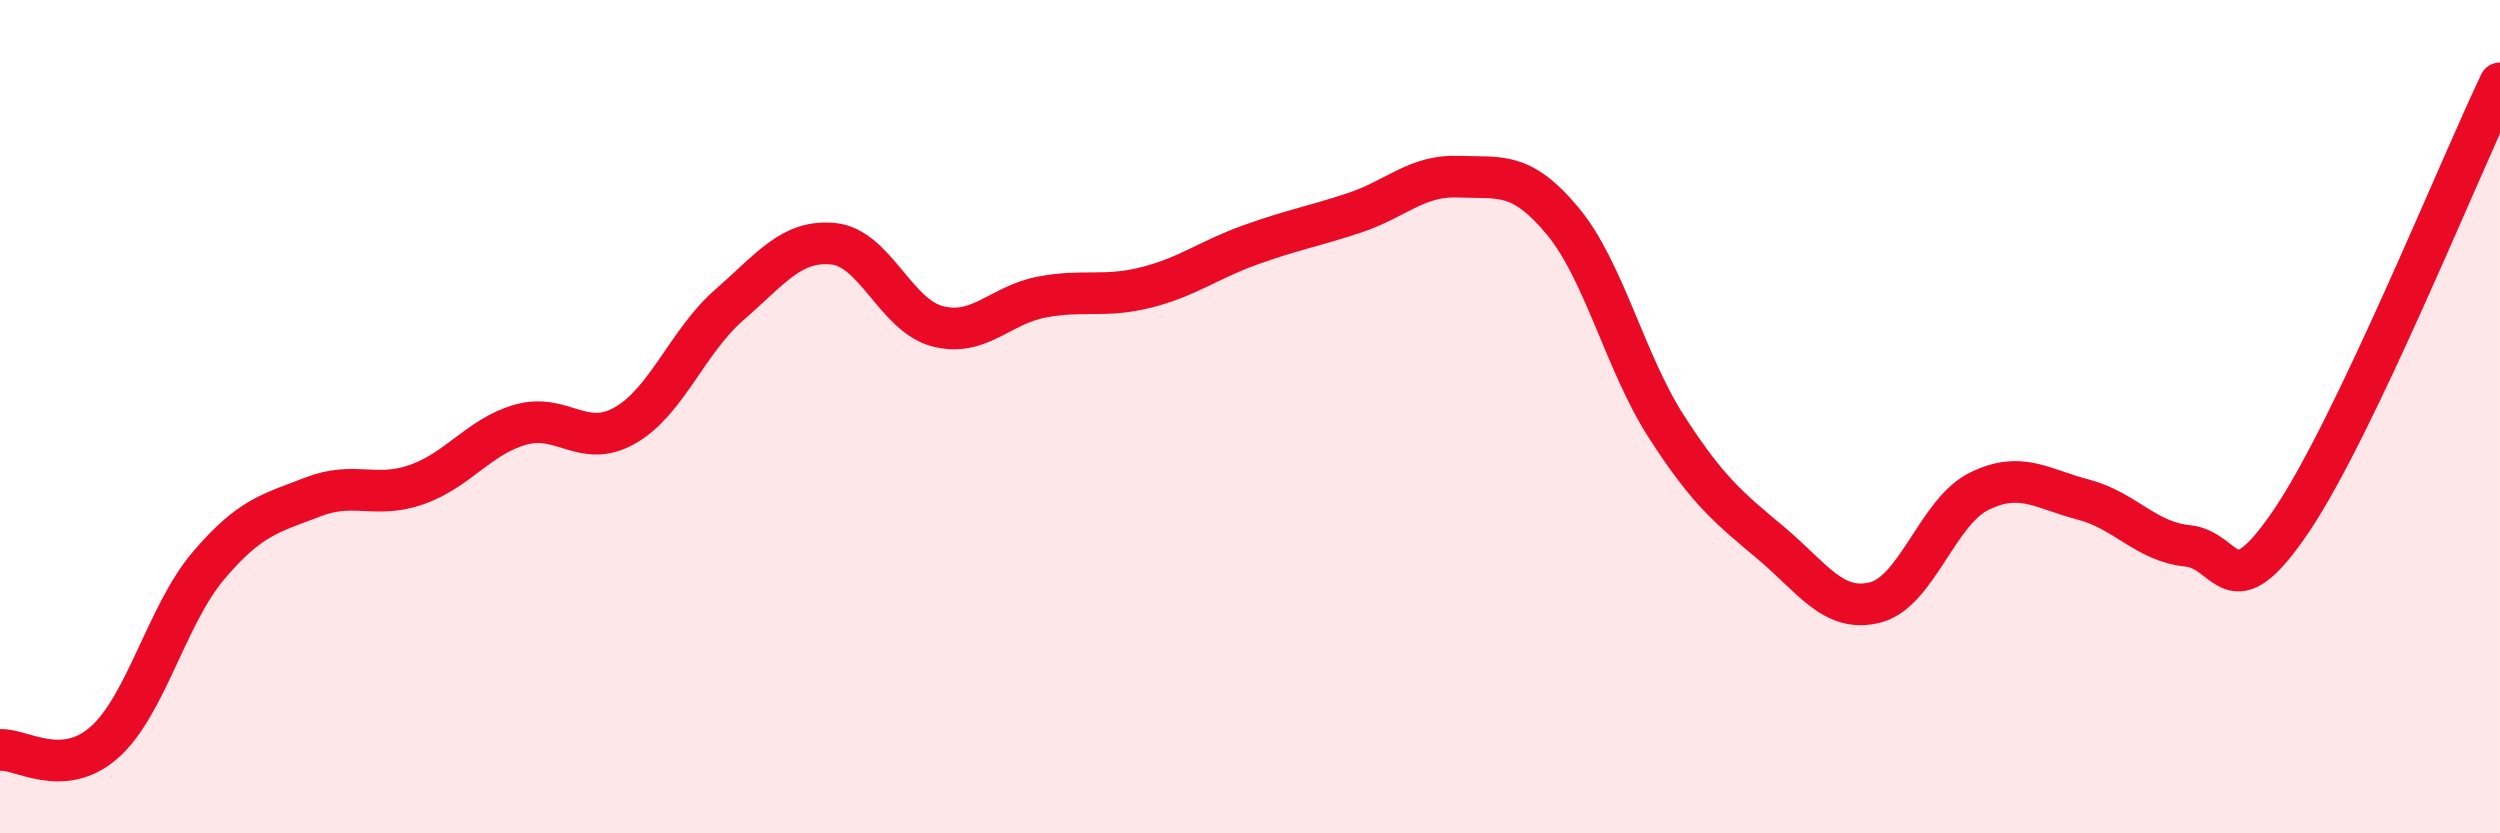
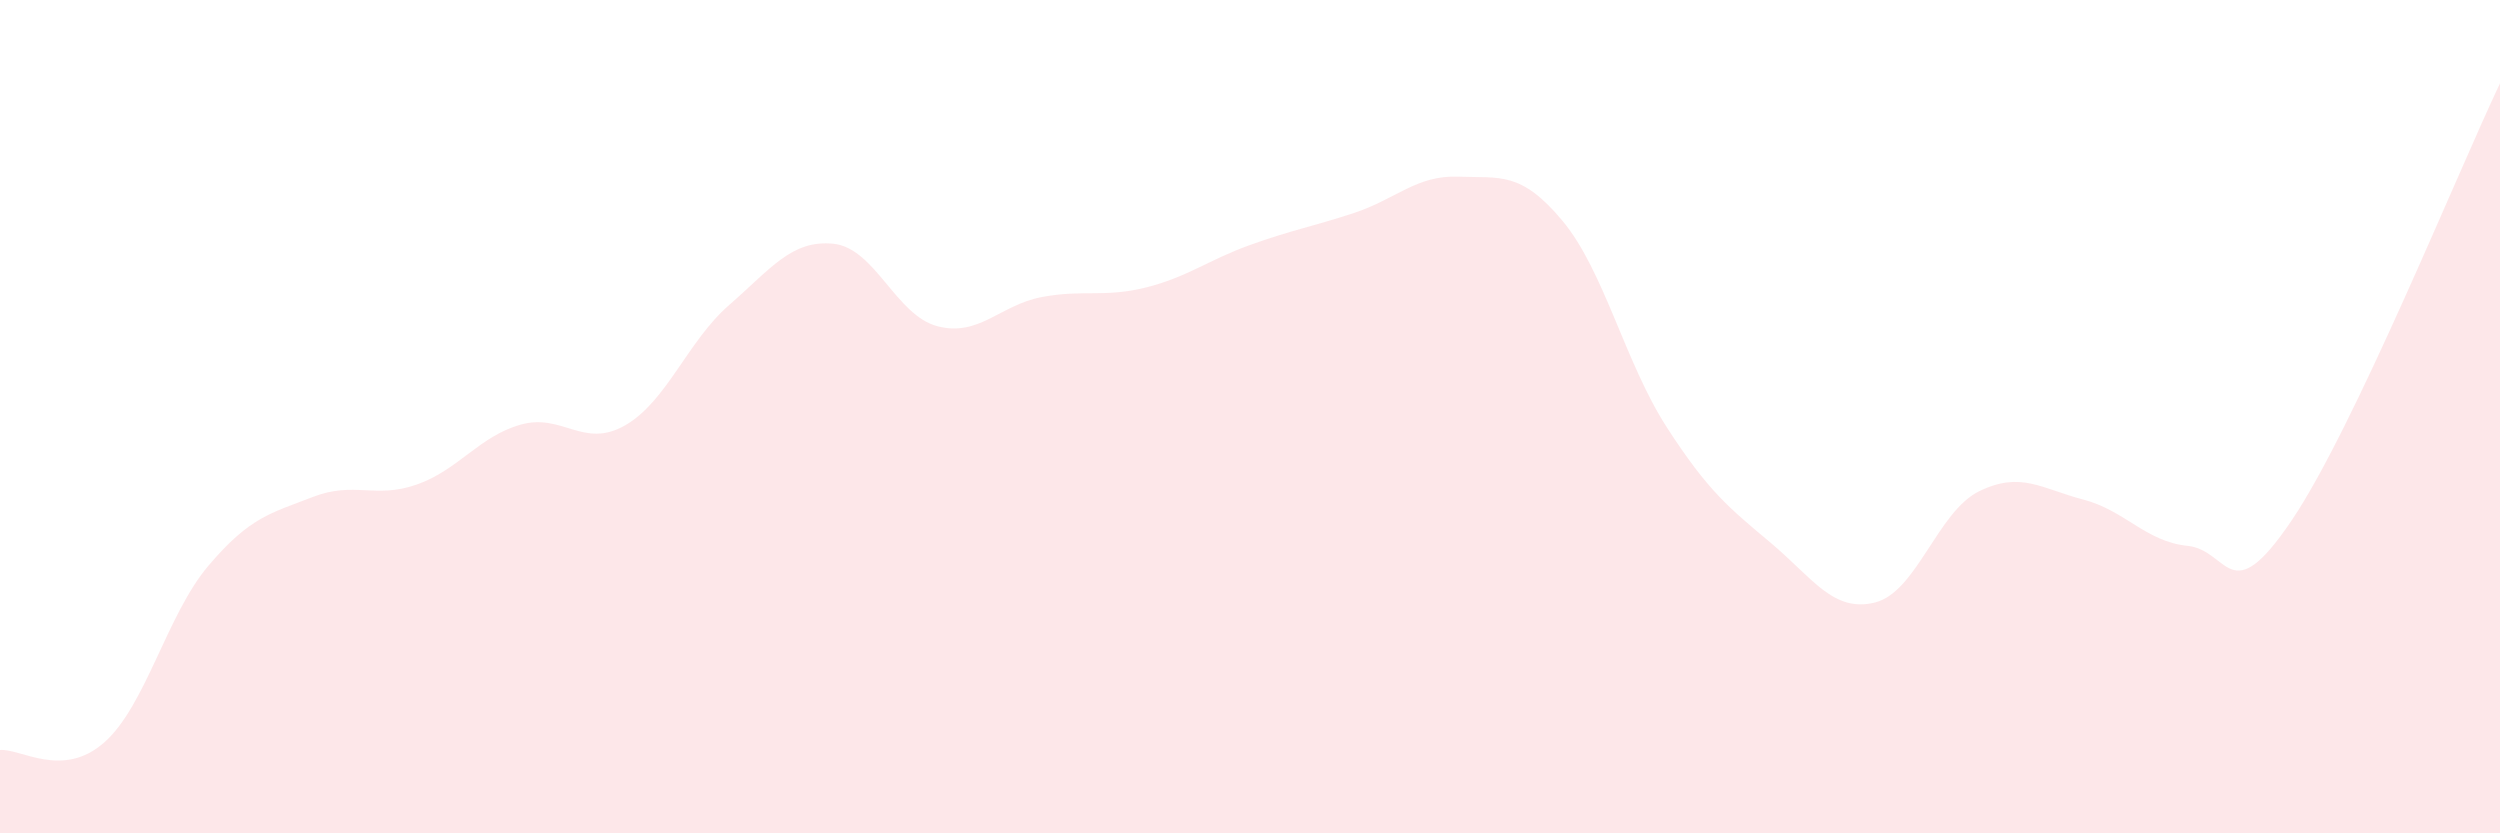
<svg xmlns="http://www.w3.org/2000/svg" width="60" height="20" viewBox="0 0 60 20">
  <path d="M 0,18 C 0.5,17.96 1.5,18.7 2.5,17.82 C 3.5,16.94 4,14.76 5,13.58 C 6,12.4 6.5,12.32 7.5,11.93 C 8.5,11.54 9,11.98 10,11.63 C 11,11.28 11.5,10.47 12.5,10.19 C 13.5,9.91 14,10.78 15,10.21 C 16,9.64 16.5,8.19 17.5,7.32 C 18.5,6.45 19,5.75 20,5.85 C 21,5.95 21.5,7.57 22.5,7.83 C 23.5,8.09 24,7.32 25,7.13 C 26,6.94 26.5,7.15 27.5,6.9 C 28.5,6.65 29,6.24 30,5.88 C 31,5.52 31.5,5.44 32.5,5.11 C 33.5,4.78 34,4.2 35,4.24 C 36,4.28 36.5,4.1 37.5,5.3 C 38.5,6.5 39,8.7 40,10.25 C 41,11.8 41.5,12.19 42.5,13.03 C 43.5,13.87 44,14.71 45,14.46 C 46,14.21 46.5,12.28 47.5,11.79 C 48.5,11.3 49,11.73 50,11.99 C 51,12.25 51.5,13 52.5,13.1 C 53.5,13.2 53.5,14.71 55,12.49 C 56.5,10.27 59,4.1 60,2L60 20L0 20Z" fill="#EB0A25" opacity="0.1" stroke-linecap="round" stroke-linejoin="round" />
-   <path d="M 0,18 C 0.5,17.96 1.5,18.7 2.5,17.82 C 3.5,16.94 4,14.76 5,13.58 C 6,12.4 6.5,12.32 7.5,11.93 C 8.5,11.54 9,11.98 10,11.63 C 11,11.28 11.5,10.47 12.5,10.19 C 13.5,9.91 14,10.78 15,10.21 C 16,9.64 16.5,8.19 17.5,7.32 C 18.5,6.45 19,5.75 20,5.85 C 21,5.95 21.5,7.57 22.5,7.83 C 23.5,8.09 24,7.32 25,7.13 C 26,6.94 26.5,7.15 27.5,6.9 C 28.5,6.65 29,6.24 30,5.88 C 31,5.52 31.5,5.44 32.5,5.11 C 33.5,4.78 34,4.2 35,4.24 C 36,4.28 36.5,4.1 37.5,5.3 C 38.5,6.5 39,8.7 40,10.25 C 41,11.8 41.5,12.19 42.5,13.03 C 43.5,13.87 44,14.71 45,14.46 C 46,14.21 46.5,12.28 47.5,11.79 C 48.5,11.3 49,11.73 50,11.99 C 51,12.25 51.5,13 52.5,13.1 C 53.5,13.2 53.5,14.71 55,12.49 C 56.5,10.27 59,4.1 60,2" stroke="#EB0A25" stroke-width="1" fill="none" stroke-linecap="round" stroke-linejoin="round" />
</svg>